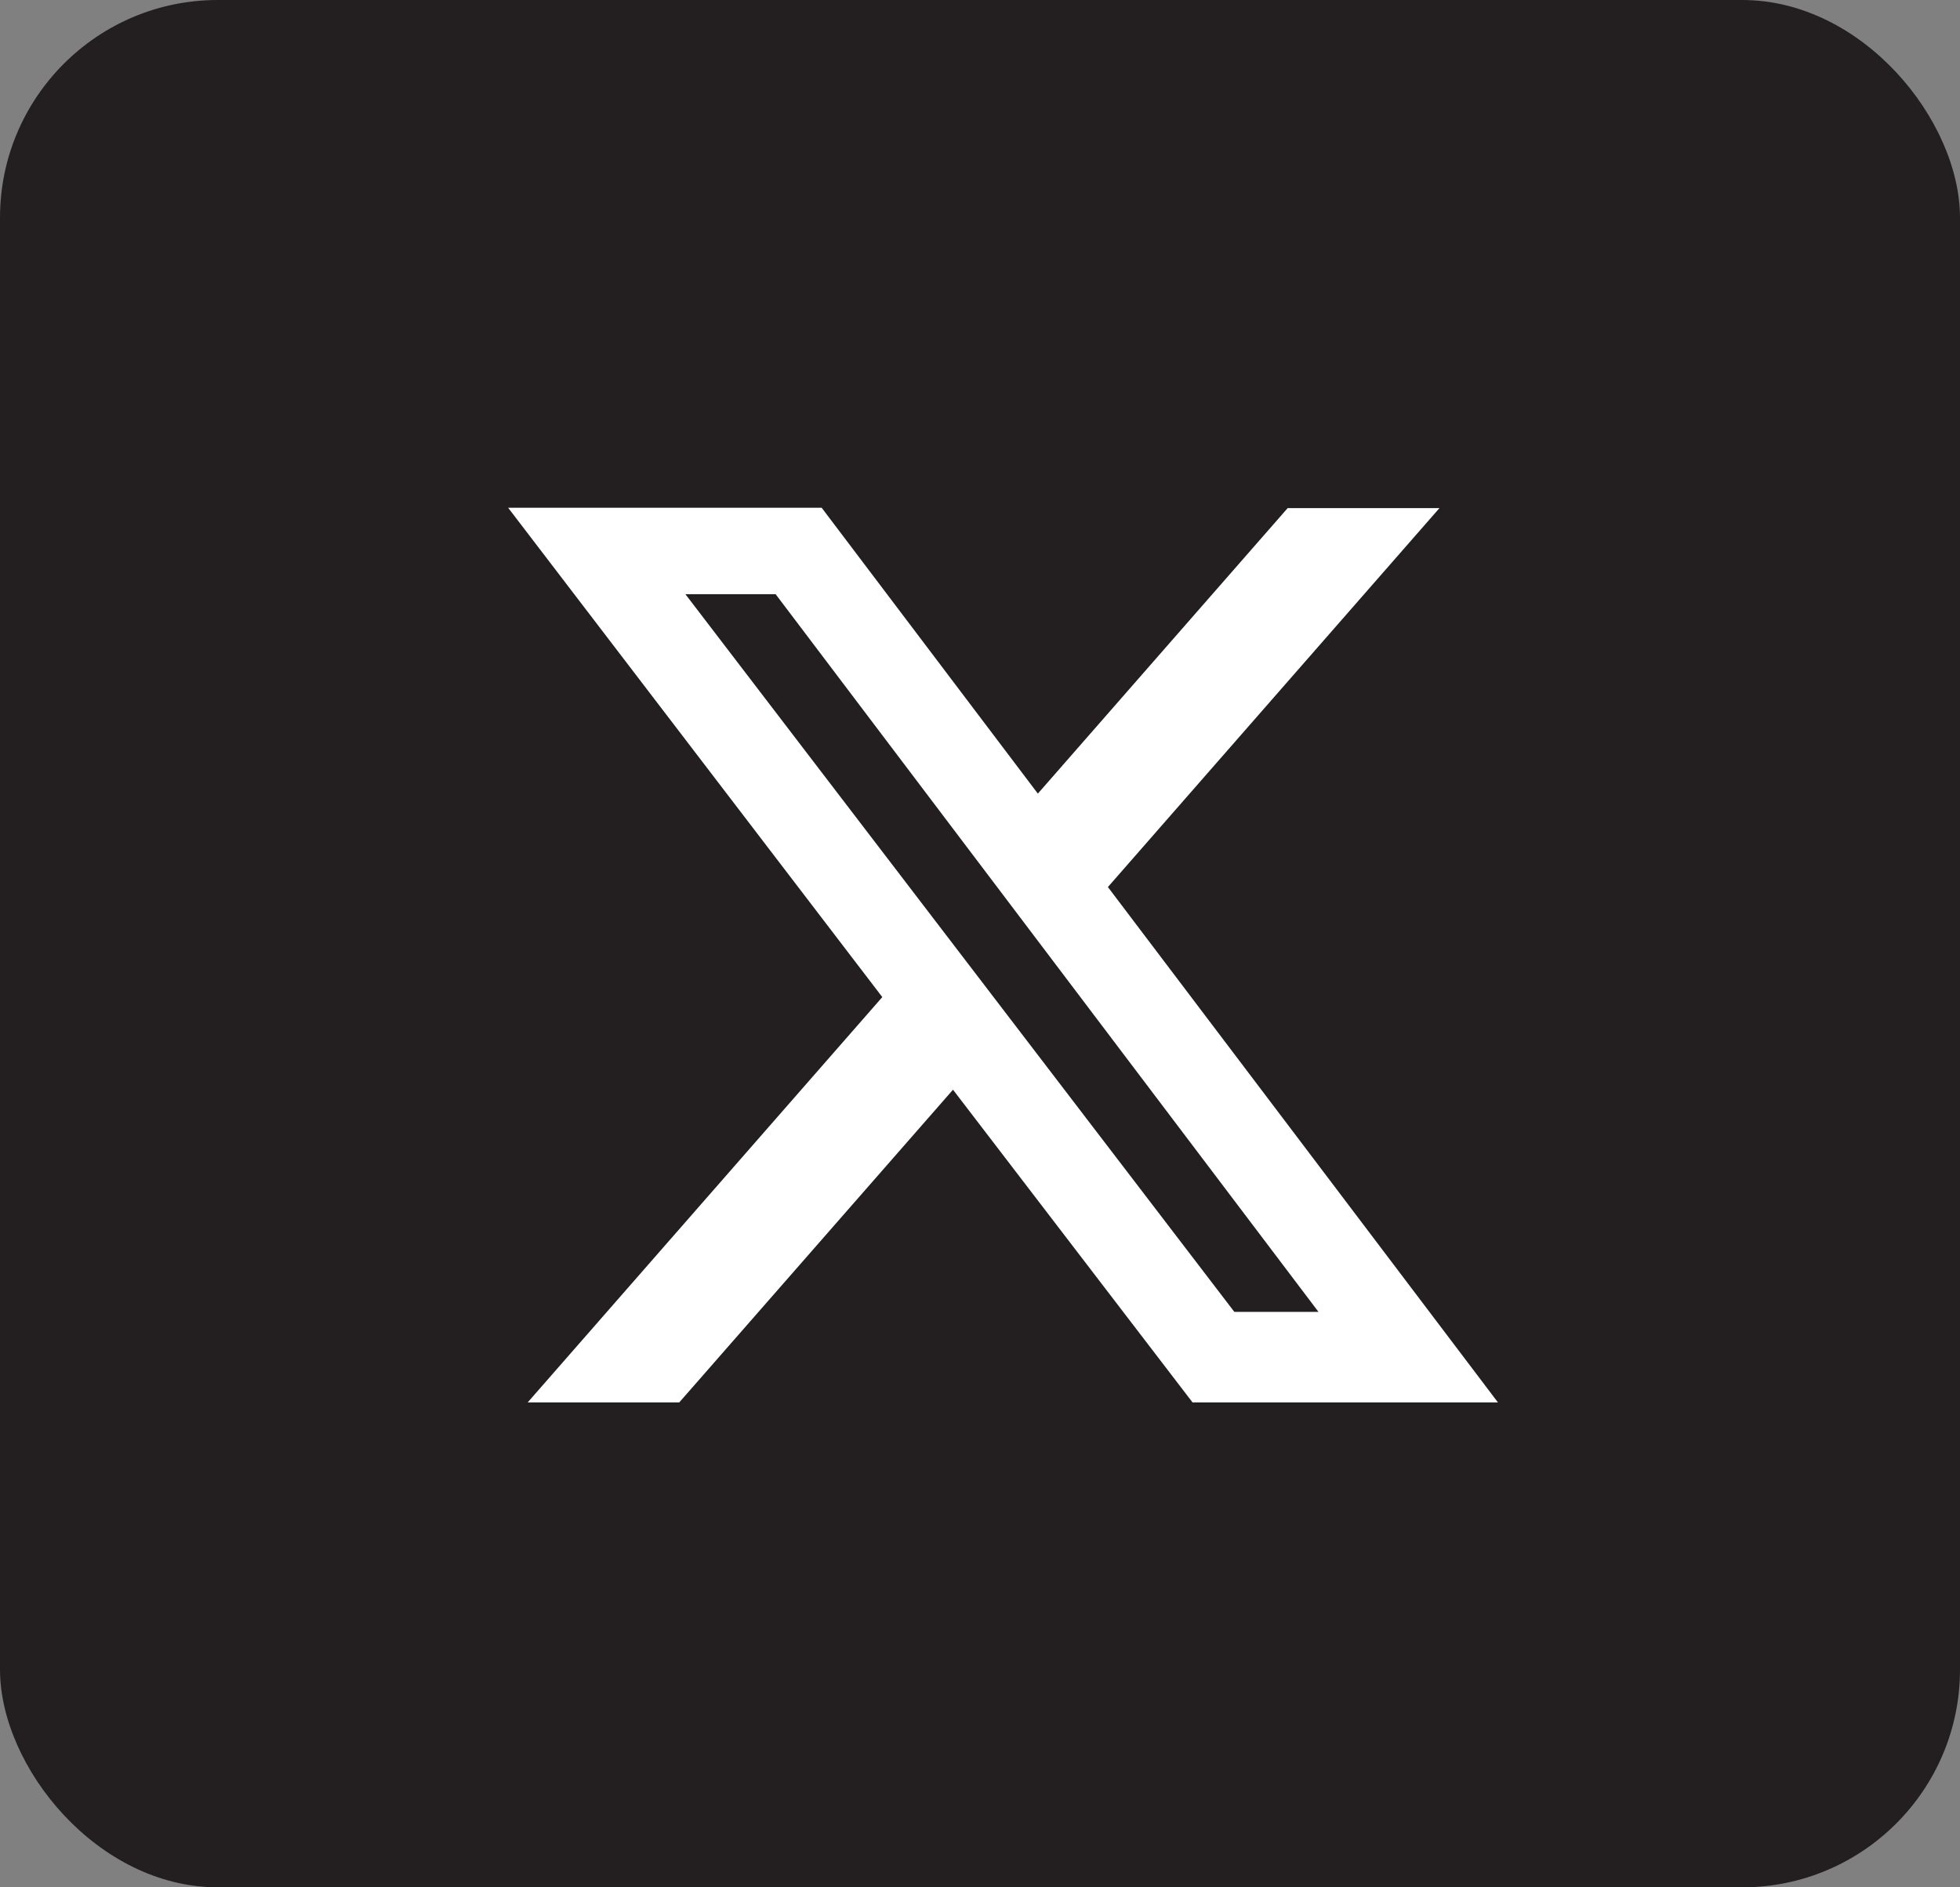
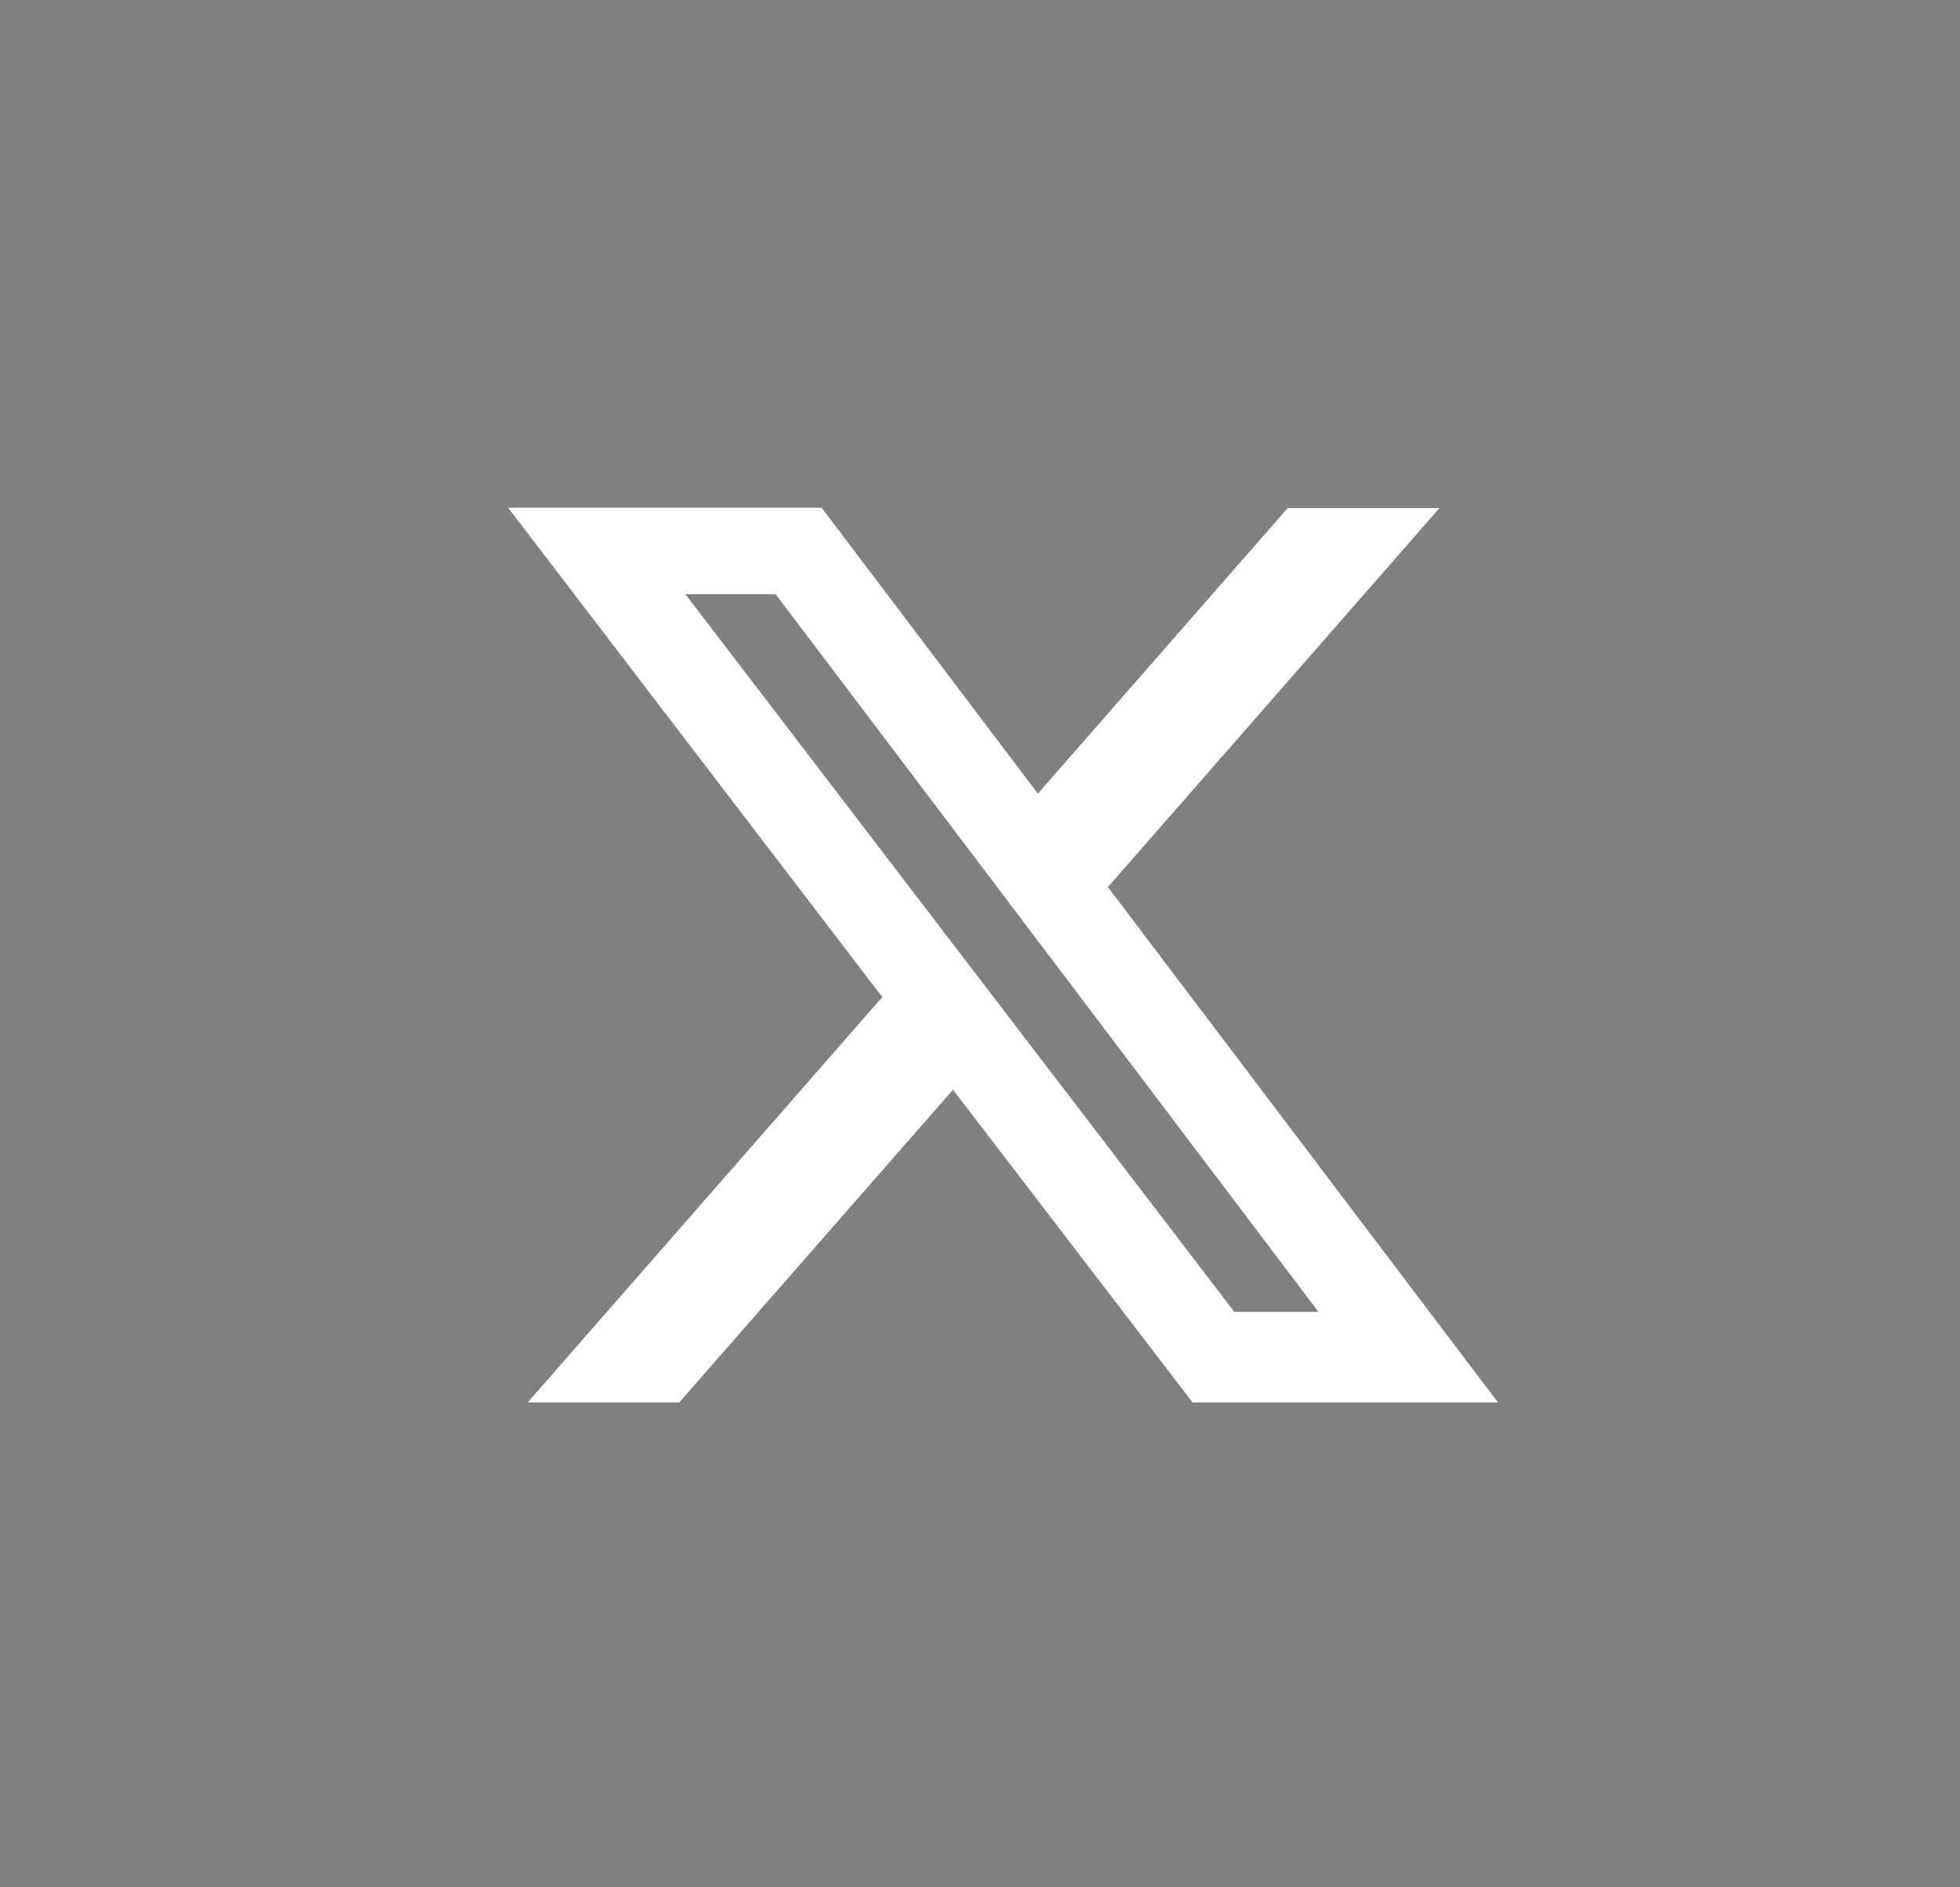
<svg xmlns="http://www.w3.org/2000/svg" width="27" height="26" viewBox="0 0 27 26">
  <rect x="0" y="0" width="27" height="26" fill="#808080" stroke="none" />
  <g id="Group_907" data-name="Group 907" transform="translate(-362.5)">
-     <rect id="Rectangle_31" data-name="Rectangle 31" width="27" height="26" rx="3" transform="translate(362.5)" fill="#231f20" />
    <path id="Path_675" data-name="Path 675" d="M468.319,259.73h2.091l-4.567,5.22,5.373,7.1h-4.207l-3.3-4.308-3.771,4.308H457.85l4.885-5.584-5.154-6.741H461.9l2.978,3.938Zm-.734,11.073h1.159l-7.478-9.887h-1.243Z" transform="translate(-88.081 -252.73)" fill="#fff" />
  </g>
</svg>